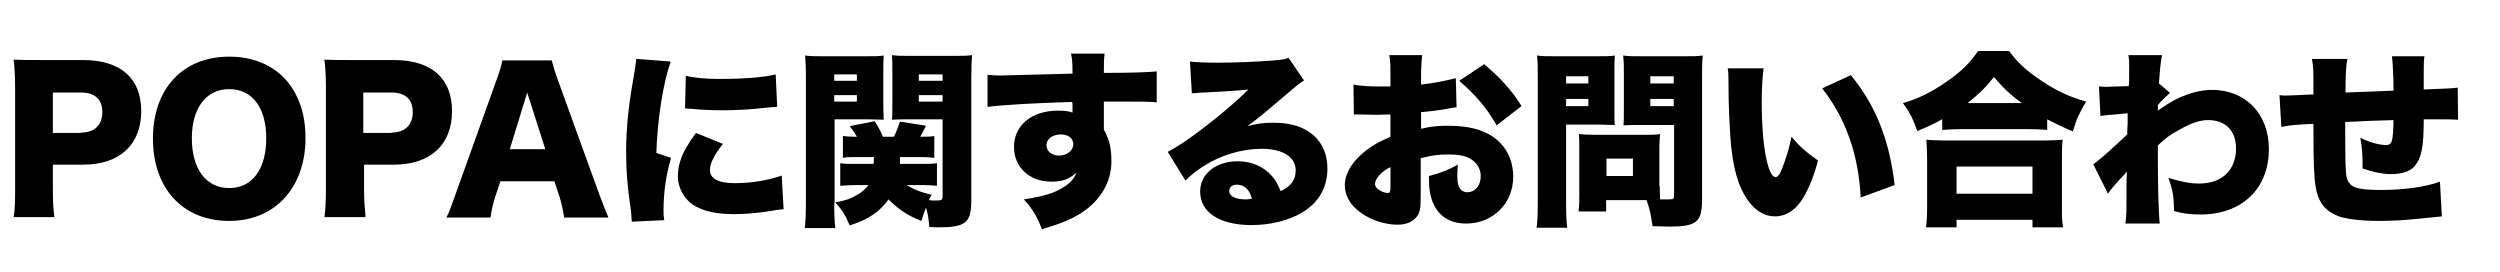
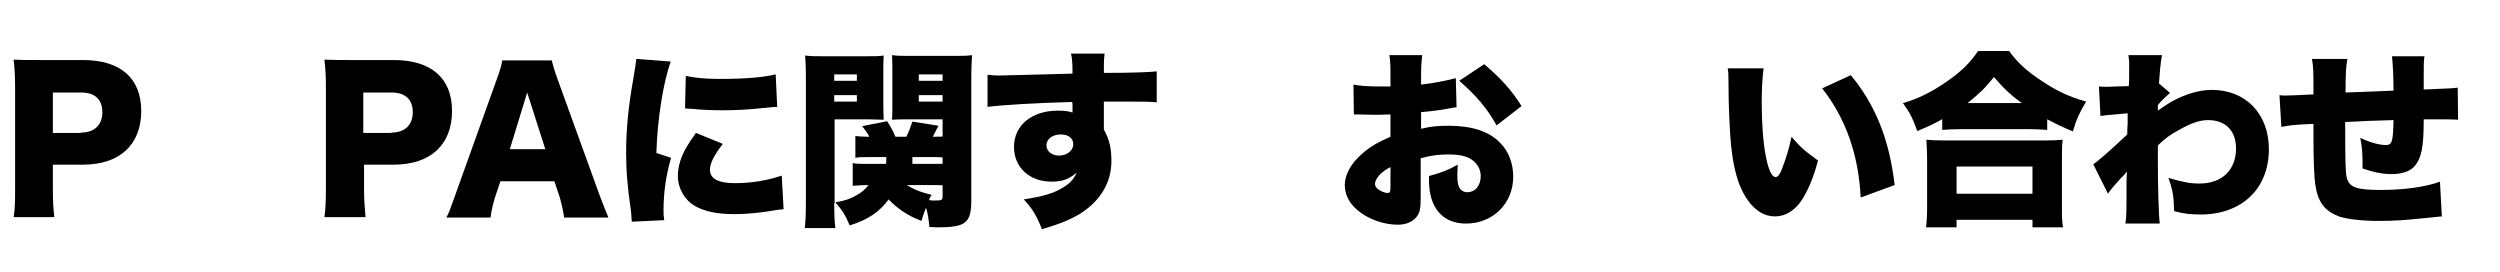
<svg xmlns="http://www.w3.org/2000/svg" version="1.1" id="レイヤー_1" x="0px" y="0px" viewBox="0 0 662 72" style="enable-background:new 0 0 662 72;" xml:space="preserve">
  <style type="text/css">
	.st0{enable-background:new    ;}
</style>
  <g class="st0">
    <path d="M3.6,57.6C4,55.3,4,53.1,4,50.1V23.1c0-2.7-0.1-5-0.4-7.3c2.4,0.1,4.2,0.1,7.4,0.1h11c9.9,0,15.4,4.8,15.4,13.5   c0,8.9-5.7,14.2-15.4,14.2H14V50c0,3,0.1,5.4,0.4,7.5H3.6z M21.5,35.1c3.5,0,5.6-2,5.6-5.4s-2-5.2-5.6-5.2H14v10.7H21.5z" />
-     <path d="M80.9,36.5c0,13.2-8.1,22-20.2,22c-12.3,0-20.2-8.6-20.2-21.8c0-13.2,7.9-21.7,20.2-21.7S80.9,23.4,80.9,36.5z M70.5,36.6   c0-8.1-3.7-13-9.8-13c-6.1,0-9.9,5-9.9,13c0,8.2,3.8,13.2,9.9,13.2C66.8,49.8,70.5,44.8,70.5,36.6z" />
    <path d="M85.9,57.6c0.3-2.2,0.4-4.5,0.4-7.4V23.1c0-2.7-0.1-5-0.4-7.3c2.4,0.1,4.2,0.1,7.4,0.1h11c9.9,0,15.4,4.8,15.4,13.5   c0,8.9-5.7,14.2-15.4,14.2h-7.9V50c0,3,0.2,5.4,0.4,7.5H85.9z M103.7,35.1c3.5,0,5.6-2,5.6-5.4s-2-5.2-5.6-5.2h-7.5v10.7H103.7z" />
    <path d="M149.4,57.6c-0.4-2.4-0.7-3.7-1.2-5.4l-1.4-4.2h-14.3l-1.4,4.2c-0.6,2-1,3.6-1.2,5.4h-11.7c0.8-1.5,1.2-2.7,2.4-6.1   l10.8-30.1c0.9-2.5,1.4-4,1.6-5.4h13.1c0.4,1.5,0.7,2.7,1.7,5.4l10.9,30.1c1,2.6,1.8,4.7,2.4,6.1H149.4z M139.6,24.5l-4.6,15h9.4   L139.6,24.5z" />
    <path d="M177.6,16.3c-2,5.7-3.5,15.1-3.8,24.2l3.9,1.3c-1.3,4.5-2,9-2,14c0,1,0,1.4,0.2,2.5l-8.6,0.4c-0.1-1-0.1-1.4-0.2-2.7   c-1-6.7-1.3-11.1-1.3-15.8c0-5.8,0.6-12.1,1.9-19.3c0.6-3.5,0.6-3.8,0.8-5.3L177.6,16.3z M191.4,38.1c-2.3,3-3.4,5.1-3.4,6.9   c0,2.3,2.2,3.5,6.5,3.5c4.5,0,8.7-0.7,12.5-2l0.5,8.9c-1.3,0.1-1.3,0.1-4.3,0.6c-2.7,0.4-5.8,0.7-8.7,0.7c-4.7,0-7.8-0.7-10.4-2.1   c-2.8-1.6-4.6-4.7-4.6-8c0-2.5,0.8-5.2,2.4-7.8c0.7-1.2,1-1.7,2.4-3.6L191.4,38.1z M181.6,20.1c2.4,0.5,5,0.8,8.9,0.8   c6.7,0,11.6-0.4,14.9-1.2l0.4,8.6c-0.5,0-1,0-3.7,0.3c-3.5,0.4-7.1,0.6-10.6,0.6c-3.1,0-5.6-0.1-8.6-0.4c-0.4,0-0.8,0-1.5-0.1   L181.6,20.1z" />
-     <path d="M220.9,53.8c0,3.2,0.1,4.9,0.3,6.6h-8.1c0.2-1.6,0.3-3.3,0.3-6.8V20.4c0-2.8-0.1-4.1-0.2-5.7c1.5,0.2,2.6,0.2,5.1,0.2h10.6   c2.7,0,3.9,0,5.1-0.2c-0.1,1.5-0.1,2.6-0.1,4.6v8.1c0,2.5,0.1,3.5,0.1,4.3c-1.5,0-2.7-0.1-4.1-0.1h-8.9V53.8z M220.9,21.4h6v-1.7   h-6V21.4z M220.9,26.9h6v-1.7h-6V26.9z M239.8,48.8c2.2,1.4,4,2.1,6.9,2.8c-0.4,0.6-0.5,0.8-0.7,1.4c0.9,0.1,1,0.1,1.5,0.1   c1.9,0,2.1-0.1,2.1-1.2V31.6h-9.3c-1.4,0-2.7,0-4.1,0.1c0.1-1.1,0.1-2,0.1-4.4v-8.1c0-1.8,0-3.2-0.1-4.6c1.5,0.2,2.5,0.2,5.1,0.2   h11c2.5,0,3.6,0,5.1-0.2c-0.1,1.7-0.2,3-0.2,5.7V53c0,6-1.4,7.2-8.9,7.2c-0.1,0-0.1,0-2.2-0.1c-0.2-2.2-0.4-3.5-0.9-5.1   c-0.5,1.3-0.7,1.8-1.2,3.5c-3.4-1.3-6.1-3-8.7-5.7c-2.4,3.3-5.3,5.3-10.3,6.9c-1.1-2.7-2.1-4.2-3.8-6.1c2.6-0.5,3.9-0.9,5.4-1.8   c1.6-0.8,2.5-1.7,3.4-2.8h-3.3c-1.5,0-2.8,0.1-4.2,0.2v-6c1,0.2,2,0.2,3.6,0.2h5.2c0.1-0.5,0.1-0.5,0.1-1.8h-5.2   c-1.4,0-2.1,0-3,0.2v-5.8c0.8,0.1,1.5,0.2,2.8,0.2h0.9c-0.6-1.1-0.9-1.5-1.9-2.8l6.6-1.3c0.9,1.4,1.4,2.2,2.2,4.1h2.9   c0.8-1.6,1-2.3,1.6-4l6.9,1.1c-0.6,1.2-0.8,1.6-1.5,2.9h0.8c1.3,0,2.1,0,2.9-0.2v5.8c-0.8-0.1-1.6-0.2-2.9-0.2h-6.2   c0,0.8,0,1,0,1.8h6.2c1.8,0,2.6,0,3.6-0.2v6c-1.1-0.1-2.1-0.2-3.7-0.2H239.8z M243.3,21.4h6.3v-1.7h-6.3V21.4z M243.3,26.9h6.3   v-1.7h-6.3V26.9z" />
+     <path d="M220.9,53.8c0,3.2,0.1,4.9,0.3,6.6h-8.1c0.2-1.6,0.3-3.3,0.3-6.8V20.4c0-2.8-0.1-4.1-0.2-5.7c1.5,0.2,2.6,0.2,5.1,0.2h10.6   c2.7,0,3.9,0,5.1-0.2c-0.1,1.5-0.1,2.6-0.1,4.6v8.1c0,2.5,0.1,3.5,0.1,4.3c-1.5,0-2.7-0.1-4.1-0.1h-8.9V53.8z M220.9,21.4h6v-1.7   h-6V21.4z M220.9,26.9h6v-1.7h-6V26.9z M239.8,48.8c2.2,1.4,4,2.1,6.9,2.8c-0.4,0.6-0.5,0.8-0.7,1.4c0.9,0.1,1,0.1,1.5,0.1   c1.9,0,2.1-0.1,2.1-1.2V31.6h-9.3c-1.4,0-2.7,0-4.1,0.1c0.1-1.1,0.1-2,0.1-4.4v-8.1c0-1.8,0-3.2-0.1-4.6c1.5,0.2,2.5,0.2,5.1,0.2   h11c2.5,0,3.6,0,5.1-0.2c-0.1,1.7-0.2,3-0.2,5.7V53c0,6-1.4,7.2-8.9,7.2c-0.1,0-0.1,0-2.2-0.1c-0.2-2.2-0.4-3.5-0.9-5.1   c-0.5,1.3-0.7,1.8-1.2,3.5c-3.4-1.3-6.1-3-8.7-5.7c-2.4,3.3-5.3,5.3-10.3,6.9c-1.1-2.7-2.1-4.2-3.8-6.1c2.6-0.5,3.9-0.9,5.4-1.8   c1.6-0.8,2.5-1.7,3.4-2.8c-1.5,0-2.8,0.1-4.2,0.2v-6c1,0.2,2,0.2,3.6,0.2h5.2c0.1-0.5,0.1-0.5,0.1-1.8h-5.2   c-1.4,0-2.1,0-3,0.2v-5.8c0.8,0.1,1.5,0.2,2.8,0.2h0.9c-0.6-1.1-0.9-1.5-1.9-2.8l6.6-1.3c0.9,1.4,1.4,2.2,2.2,4.1h2.9   c0.8-1.6,1-2.3,1.6-4l6.9,1.1c-0.6,1.2-0.8,1.6-1.5,2.9h0.8c1.3,0,2.1,0,2.9-0.2v5.8c-0.8-0.1-1.6-0.2-2.9-0.2h-6.2   c0,0.8,0,1,0,1.8h6.2c1.8,0,2.6,0,3.6-0.2v6c-1.1-0.1-2.1-0.2-3.7-0.2H239.8z M243.3,21.4h6.3v-1.7h-6.3V21.4z M243.3,26.9h6.3   v-1.7h-6.3V26.9z" />
    <path d="M261.5,19.8c1.2,0.1,1.8,0.2,3,0.2c1.4,0,14.8-0.4,19.5-0.5c0-3.2-0.1-3.9-0.4-5.3h8.9c-0.2,1.8-0.2,2.3-0.2,5.1   c8.3,0,12-0.2,14-0.4l0,8.2c-2.2-0.2-3.2-0.2-9-0.2c-2.6,0-3,0-5,0v6.3c0,0.2,0,0.5,0,1.1c1.5,2.7,2,5,2,8.4   c0,5.6-2.9,10.5-8.3,13.9c-2.5,1.5-5.3,2.7-10.1,4.1c-1.4-3.6-2.5-5.4-4.8-7.9c5.1-0.8,7.9-1.6,10.3-3.1c1.9-1.1,2.9-2.2,3.7-4   c-2.1,1.8-3.8,2.4-6.7,2.4c-5.8,0-9.9-3.8-9.9-9.2c0-5.7,4.7-9.6,11.6-9.6c1.6,0,2.8,0.1,3.9,0.5c0-0.5,0-0.5,0-1.6   c0-0.7,0-0.7-0.1-1.2c-10.4,0.3-18.5,0.8-22.4,1.3L261.5,19.8z M277.1,38.5c0,1.5,1.4,2.7,3.3,2.7c2.1,0,3.8-1.3,3.8-3   c0-1.6-1.3-2.6-3.3-2.6C278.7,35.6,277.1,36.8,277.1,38.5z" />
-     <path d="M315.1,16.3c2.1,0.2,4,0.3,7.2,0.3c4.5,0,10-0.2,15.1-0.6c2.2-0.2,2.9-0.3,3.8-0.7l4.1,6c-1.3,0.8-1.3,0.8-8.1,6.6   c-2.6,2.2-3.5,3-6.9,5.5c2.8-0.7,4.3-0.9,6.9-0.9c4.7,0,8.1,1.1,10.7,3.4c2.4,2.2,3.6,5.1,3.6,8.7c0,5.1-2.3,9.1-6.9,11.8   c-3.5,2-8.2,3.2-13.2,3.2c-8.5,0-13.6-3.4-13.6-8.9c0-4.7,4.2-8,10-8c3.6,0,6.8,1.4,9,3.9c1,1.1,1.5,2.1,2.3,4c2.7-1.2,4-2.9,4-5.5   c0-3.5-3.4-5.7-9-5.7c-5.3,0-10.9,1.7-15.4,4.6c-1.6,1-3.2,2.2-4.8,3.8l-4.7-7.6c4.6-2.2,15.2-10.4,21.4-16.5   c-2.7,0.3-4.7,0.4-11.7,0.8c-1.3,0-2.3,0.2-3.3,0.2L315.1,16.3z M327.5,48.9c-1.2,0-2,0.7-2,1.7c0,1.3,1.6,2.2,4.3,2.2   c0.6,0,0.7,0,1.7-0.2C330.9,50.2,329.5,48.9,327.5,48.9z" />
    <path d="M385.7,28.4c-0.8,0.1-0.9,0.1-1.9,0.3c-1.9,0.4-5.1,0.8-7.5,1v4.4c2.9-0.7,4.7-0.8,7.3-0.8c6.2,0,10.8,1.5,13.7,4.6   c2.2,2.2,3.4,5.4,3.4,8.9c0,7.1-5.4,12.4-12.5,12.4c-6.2,0-9.8-4.2-9.8-11.4c0-0.2,0-0.7,0-1.2c3.7-1,4.9-1.5,7.6-3   c0,1-0.1,1.6-0.1,2.6c0,1.6,0.1,2.4,0.4,3.2c0.4,0.9,1.2,1.5,2.2,1.5c2.2,0,3.6-1.8,3.6-4.3c0-1.7-0.9-3.4-2.5-4.4   c-1.3-0.9-3.3-1.3-6-1.3c-2.5,0-4.5,0.2-7.4,1l0,8.9v1.3c0,3-0.2,4.2-1,5.2c-1,1.4-2.8,2.2-5.1,2.2c-3.7,0-8-1.5-10.8-4   c-2.1-1.8-3.2-4.1-3.2-6.5c0-2.7,1.6-5.7,4.6-8.3c2-1.8,4.1-3,7.5-4.5v-5.9l-3.8,0.1l-4.8-0.1c-0.2,0-0.6,0-1.1,0l-0.1-7.9   c1.6,0.3,3.7,0.5,6.9,0.5c0.3,0,0.3,0,1.9,0c0.7,0,0.7,0,1,0v-1.6c0-3.8,0-4.9-0.3-6.7h8.7c-0.2,1.8-0.3,3-0.3,6.2v1.6   c3.4-0.4,6.5-1,9.2-1.7L385.7,28.4z M368.3,44.2c-2.4,1.1-4.2,3.1-4.2,4.5c0,0.6,0.3,1.1,1.1,1.6c0.7,0.5,1.7,0.8,2.2,0.8   c0.7,0,0.8-0.3,0.8-2V44.2z M396.3,33.2c-2.5-4.5-5.4-7.9-9.9-11.8L393,17c4.2,3.5,7.4,7,9.9,11.1L396.3,33.2z" />
-     <path d="M414.7,53.6c0,3.1,0.1,5.3,0.3,6.7h-8.1c0.2-1.6,0.3-3.3,0.3-6.8V20.5c0-2.8,0-4.2-0.2-5.8c1.4,0.2,2.6,0.2,5,0.2h10.5   c2.7,0,3.8,0,5.1-0.2c-0.1,1.5-0.1,2.7-0.1,4.6v9.5c0,2.6,0,3.5,0.1,4.3c-1.3,0-2.7-0.1-4.1-0.1h-8.8V53.6z M414.7,22.1h5.9v-1.9   h-5.9V22.1z M414.7,28.1h5.9v-1.9h-5.9V28.1z M439.5,49.3c0,1.5,0.1,2.8,0.1,3.5c0.8,0,1.4,0,2.1,0c1.4,0,1.6-0.1,1.6-1.1V33.1H434   c-1.5,0-3,0-4.1,0.1c0.1-1.1,0.1-2,0.1-4.4v-9.5c0-1.8,0-3.2-0.2-4.6c1.4,0.2,2.5,0.2,5.1,0.2h10.9c2.5,0,3.6,0,5.1-0.2   c-0.2,1.6-0.2,3-0.2,5.7V53c0,5.8-1.5,7-8.6,7c-0.5,0-1,0-4.5-0.1c-0.5-3.3-0.8-4.8-1.6-6.9h-10.7v3H418c0.2-1.6,0.2-3.2,0.2-5   V39.4c0-1.6,0-2.8-0.1-3.9c1.2,0.1,2.3,0.2,4,0.2h13.5c1.7,0,2.8,0,4-0.2c-0.1,1-0.2,2.2-0.2,3.9V49.3z M425.4,46.6h7V42h-7V46.6z    M437,22.1h6.2v-1.9H437V22.1z M437,28.1h6.2v-1.9H437V28.1z" />
    <path d="M467,18.1c-0.3,2.2-0.5,5.4-0.5,9.1c0,11.2,1.6,19.7,3.7,19.7c0.5,0,1.1-0.7,1.6-2c1.1-2.8,2-5.7,2.6-8.7   c2.3,2.8,3.7,3.9,7,6.3c-1,3.9-2.2,6.9-3.8,9.7c-1.9,3.3-4.6,5.1-7.6,5.1c-2.8,0-5.2-1.5-7.2-4.3c-2.6-3.7-4-8.7-4.6-16.7   c-0.2-3.5-0.5-7.7-0.5-14.7c0-1.7,0-2.2-0.2-3.5H467z M490.1,19.9c6.5,7.9,10.2,17,11.6,29.1l-9,3.3c-0.5-11.2-4-21.1-10.2-28.9   L490.1,19.9z" />
    <path d="M514.4,31.5c-2.6,1.5-3.9,2-6.7,3.2c-1.2-3.3-1.9-4.8-3.8-7.4c4.2-1.2,7.7-3,11.6-5.7c3.9-2.7,6.2-5,8.3-8.1h8.2   c2.2,3,4.5,5.2,8.6,7.9c3.9,2.6,7.2,4.2,11.8,5.5c-1.8,3-2.6,4.8-3.5,7.9c-2.9-1.2-4.5-2-6.8-3.2v2.8c-1.3-0.1-2.7-0.2-4.8-0.2H519   c-1.7,0-3.1,0.1-4.7,0.2V31.5z M510,60.3c0.2-1.6,0.3-3.1,0.3-5.6V42.3c0-2.3-0.1-3.8-0.2-5.3c1.2,0.1,2.6,0.2,4.8,0.2h26.4   c2.2,0,3.7-0.1,4.9-0.2c-0.2,1.5-0.2,2.9-0.2,5.3v12.4c0,2.7,0,3.9,0.3,5.5h-8.1v-2h-20.1v2H510z M518.1,51.3h20.1v-7.2h-20.1V51.3   z M535.4,27.3c-3.2-2.3-5-4.1-7.4-6.9c-2.4,3-4,4.5-7,6.9H535.4z" />
    <path d="M554.3,43.5c1.2-0.8,4-3.2,9-7.9c0-1.3,0-1.8,0.1-2.8c0-1.7,0-1.7,0-2.8c-5.8,0.5-5.8,0.5-7.2,0.7l-0.4-7.8   c1.6,0.1,1.6,0.1,1.9,0.1c0.5,0,4.7-0.2,6-0.2c0.1-1.2,0.1-1.5,0.1-3.9c0-0.5,0-1.1,0-1.6c0-0.2,0-0.3,0-0.3c0-0.7,0-1.2-0.2-2.4   l8.9,0c-0.4,2-0.6,4.5-0.8,7.5l2.9,2.5c-1,0.9-2,1.8-3.2,3.2c0,0.4,0,0.5,0,0.7c0,0.5,0,0.5,0,0.8c2.4-1.7,3.7-2.5,5.4-3.3   c3-1.4,6.1-2.2,8.9-2.2c9,0,15.1,6.4,15.1,15.7c0,10.5-7.2,17.3-18.1,17.3c-2.4,0-4.5-0.2-7-0.9c-0.1-3.9-0.3-5.4-1.5-8.8   c3.7,1.1,5.7,1.5,8.2,1.5c6,0,9.7-3.6,9.7-9.3c0-4.7-2.8-7.5-7.4-7.5c-2.2,0-4.5,0.8-7.5,2.5c-2.5,1.3-3.8,2.3-5.8,4.2   c0,2.3,0,3.3,0,4.3c0,6.3,0.2,13.9,0.5,16.4h-9.1c0.3-2.1,0.3-2.4,0.3-11.1c0-0.7,0-0.7,0.1-2.7c-0.5,0.7-0.5,0.7-1.8,2   c-1.9,2.1-2.5,2.8-3.2,3.9L554.3,43.5z" />
    <path d="M621.6,15.5c-0.4,2.1-0.5,4.3-0.5,9c5.2-0.2,7.2-0.3,12.7-0.5c0-0.2,0-0.4,0-0.5c0-3-0.2-6.9-0.4-8.6h8.6   c-0.2,1.1-0.2,2.6-0.2,4.7v3.3c0,0.1,0,0.4,0,0.8c7.4-0.3,7.4-0.3,9-0.5l0.1,8.5c-1.7-0.1-2.6-0.1-4.2-0.1c-0.7,0-0.8,0-4.9,0   c0,7.5-0.6,10.3-2.5,12.5c-1.2,1.3-3.3,2-6.1,2c-2.2,0-4.8-0.5-7.6-1.5c0-0.6,0-0.8,0-1.2c0-2.5-0.1-4.4-0.6-6.9   c2.5,1.2,5,1.9,6.8,1.9c1.6,0,1.9-0.9,2-6.6c-4.6,0.1-8.9,0.3-12.8,0.5c0,10.9,0.1,13.3,0.4,14.7c0.7,2.6,2.5,3.3,9,3.3   c6.1,0,12-0.8,15.7-2.2l0.5,9.2c-2.1,0.2-2.1,0.2-5,0.5c-4.7,0.5-7.9,0.7-11.7,0.7c-4.8,0-8.4-0.5-10.6-1.2   c-3.8-1.5-5.5-3.8-6.2-8.3c-0.3-2-0.5-6-0.5-13.2c0-0.7,0-1.8,0-3c-4.5,0.2-6,0.3-8.5,0.8l-0.5-8.4c0.9,0.1,1.1,0.1,1.7,0.1   c0.8,0,3.2-0.1,7.3-0.3c0-0.7,0-1.1,0-1.5c0-4.4,0-5.8-0.4-7.9H621.6z" />
  </g>
</svg>